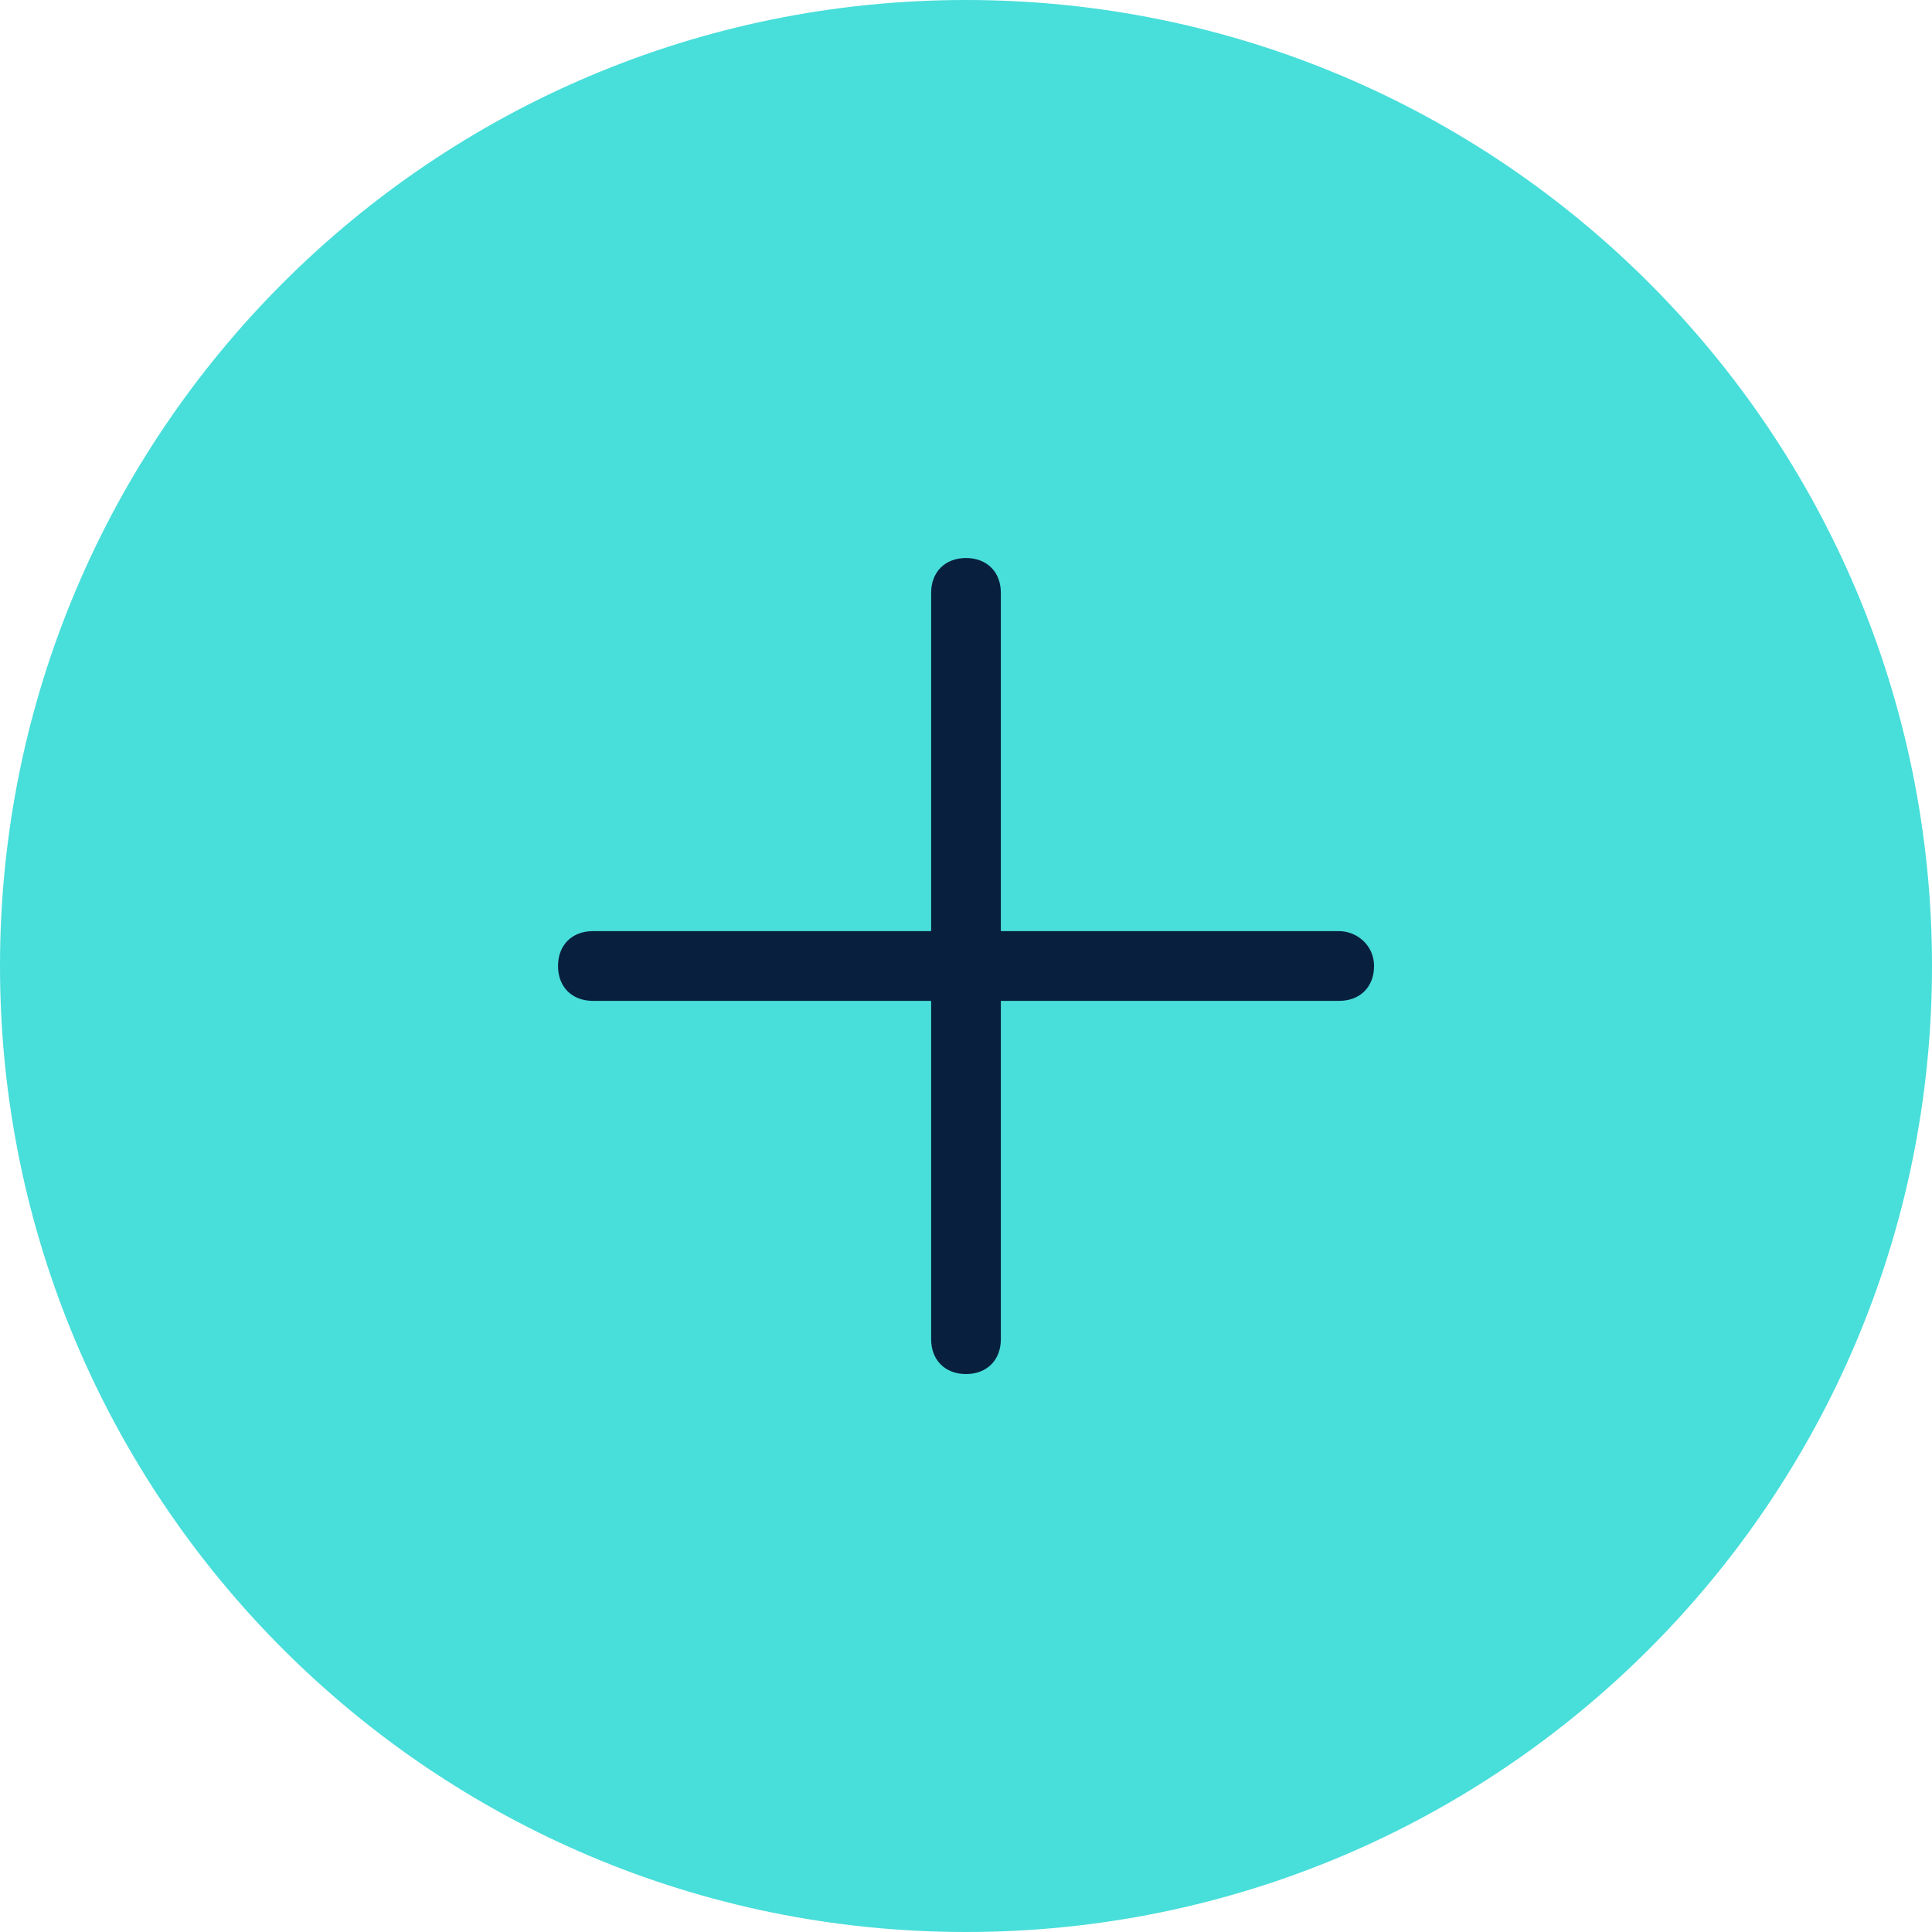
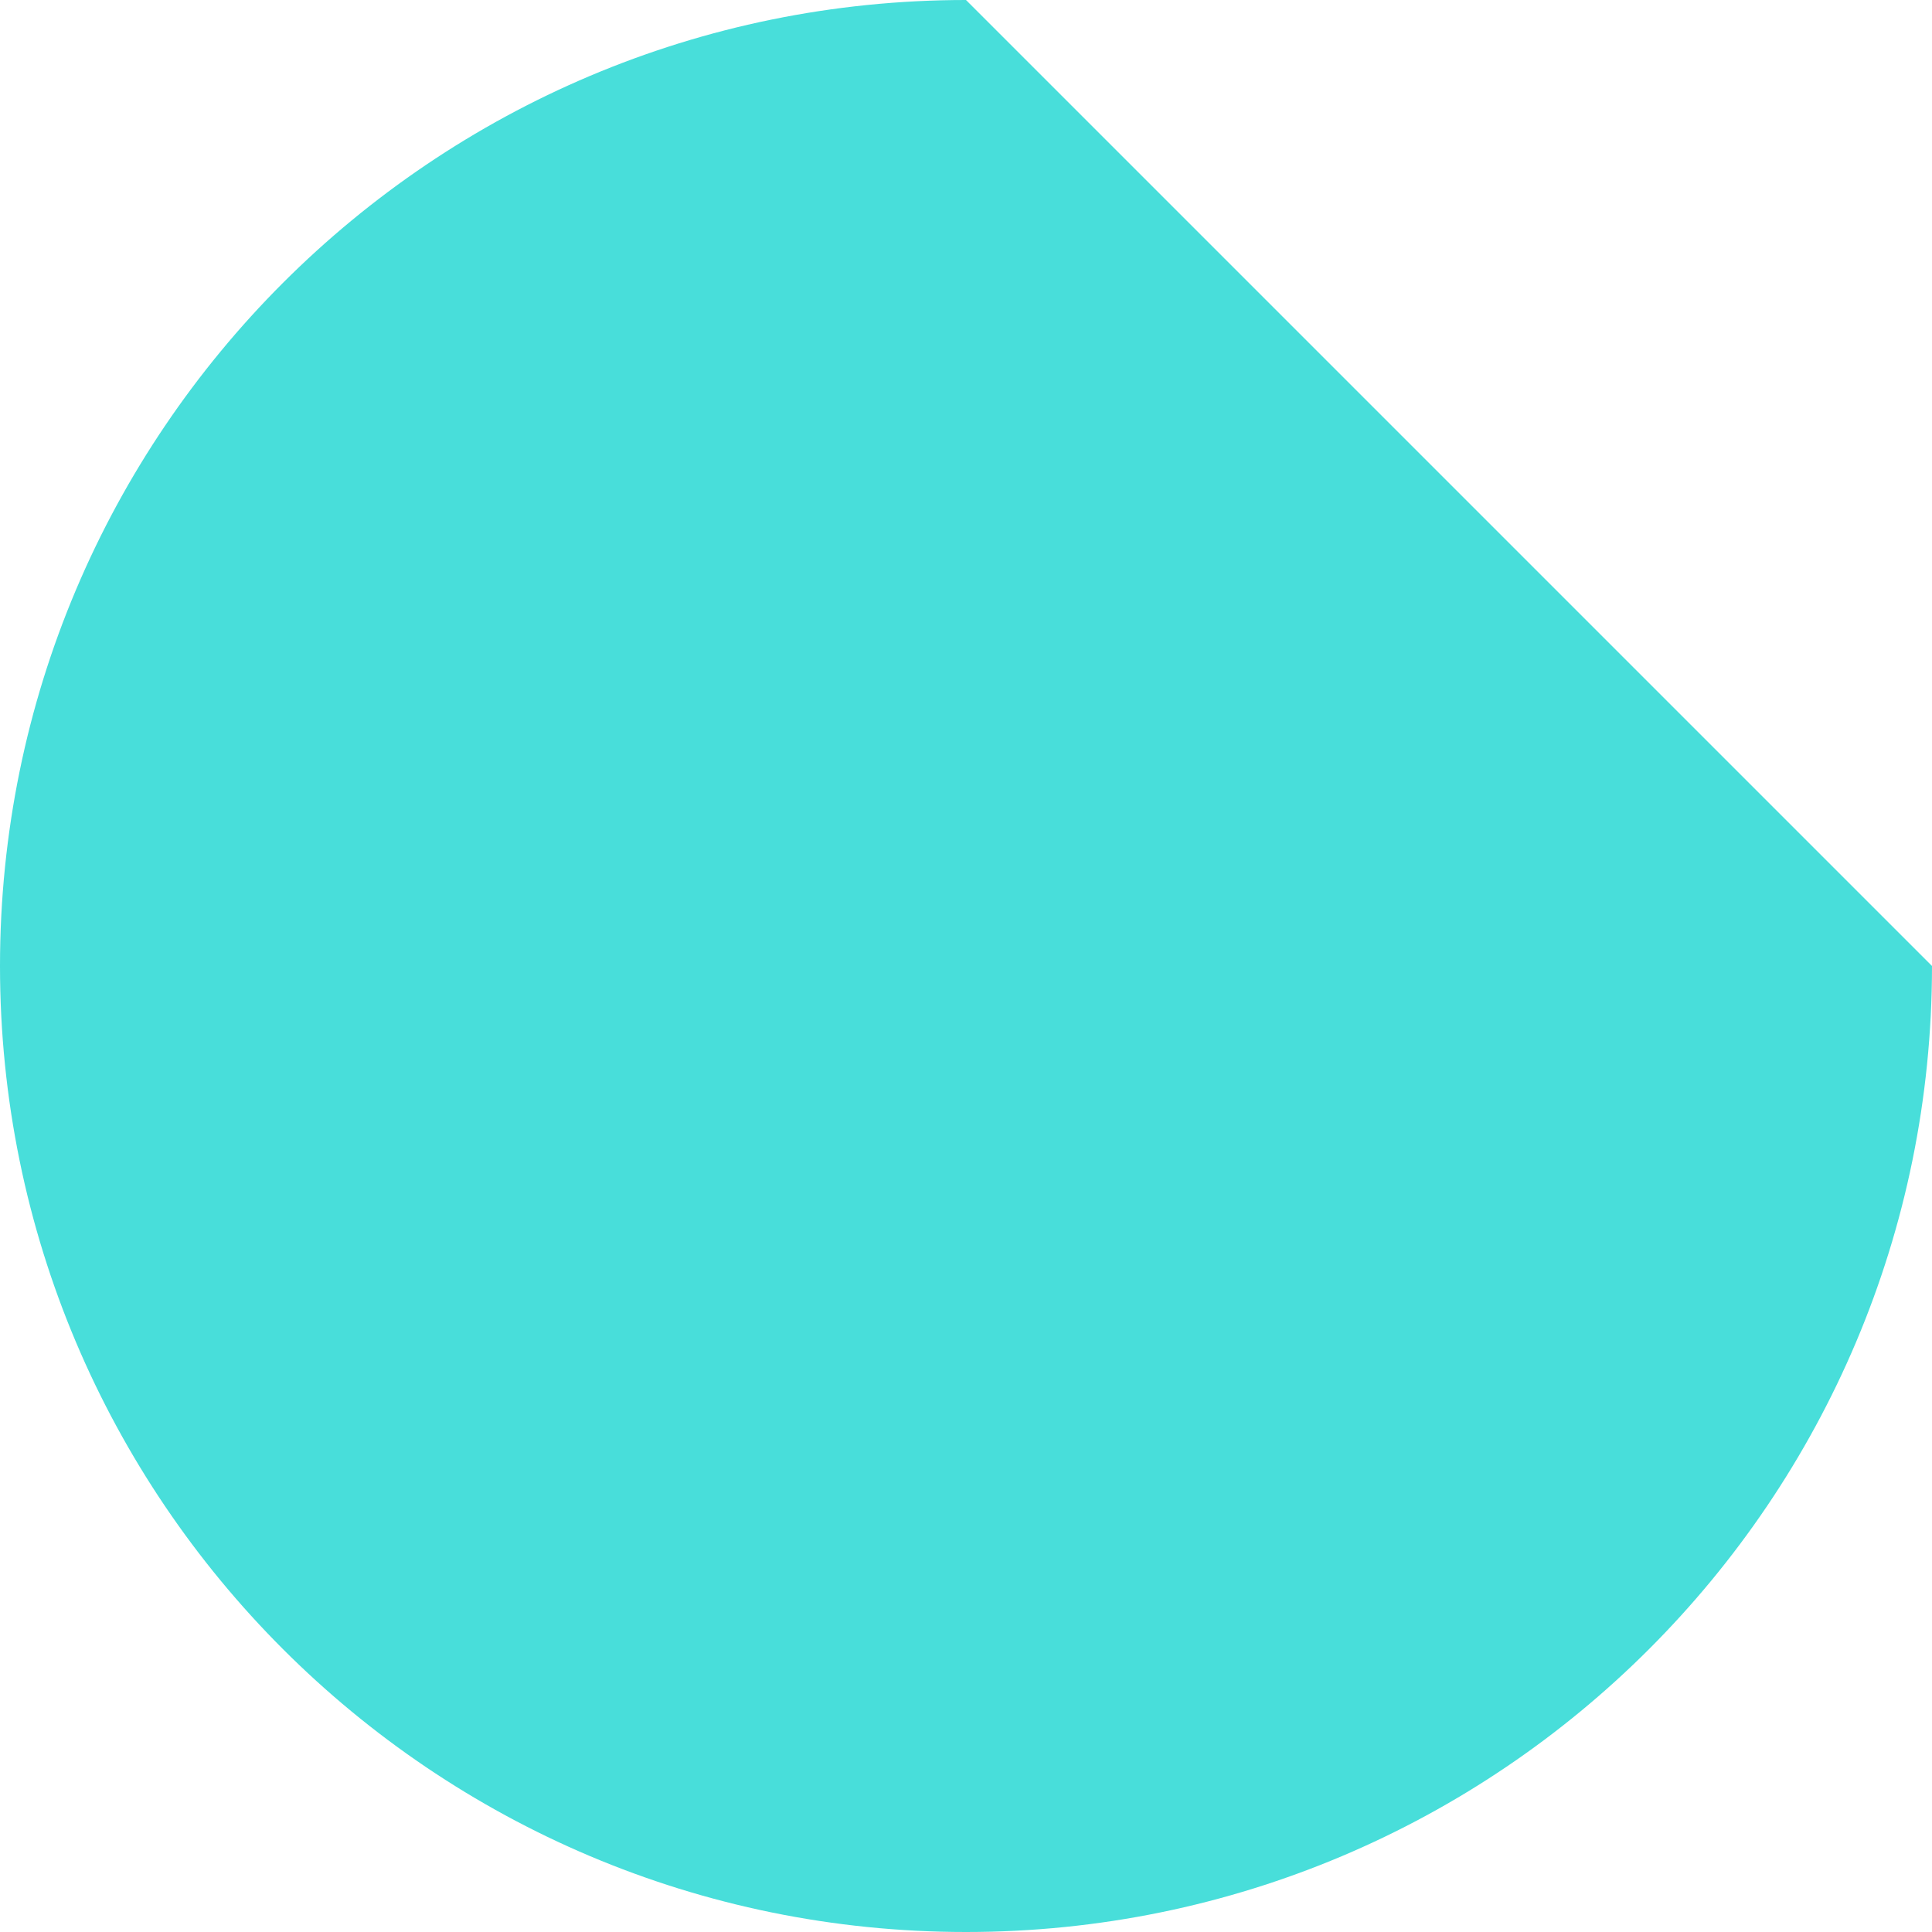
<svg xmlns="http://www.w3.org/2000/svg" width="24" height="24" viewBox="0 0 24 24" fill="none">
-   <path d="M12 0C5.372 0 0 5.372 0 12C0 18.628 5.372 24 12 24C18.628 24 24 18.628 24 12C24 5.372 18.628 0 12 0Z" fill="#48DEDA" />
-   <path d="M16.636 11.567H12.433V7.365C12.433 7.105 12.26 6.932 12 6.932C11.74 6.932 11.567 7.105 11.567 7.365V11.567H7.365C7.105 11.567 6.932 11.74 6.932 12C6.932 12.26 7.105 12.433 7.365 12.433H11.567V16.636C11.567 16.895 11.74 17.069 12 17.069C12.26 17.069 12.433 16.895 12.433 16.636V12.433H16.636C16.895 12.433 17.069 12.26 17.069 12C17.069 11.74 16.852 11.567 16.636 11.567Z" fill="#08203E" />
+   <path d="M12 0C5.372 0 0 5.372 0 12C0 18.628 5.372 24 12 24C18.628 24 24 18.628 24 12Z" fill="#48DEDA" />
</svg>